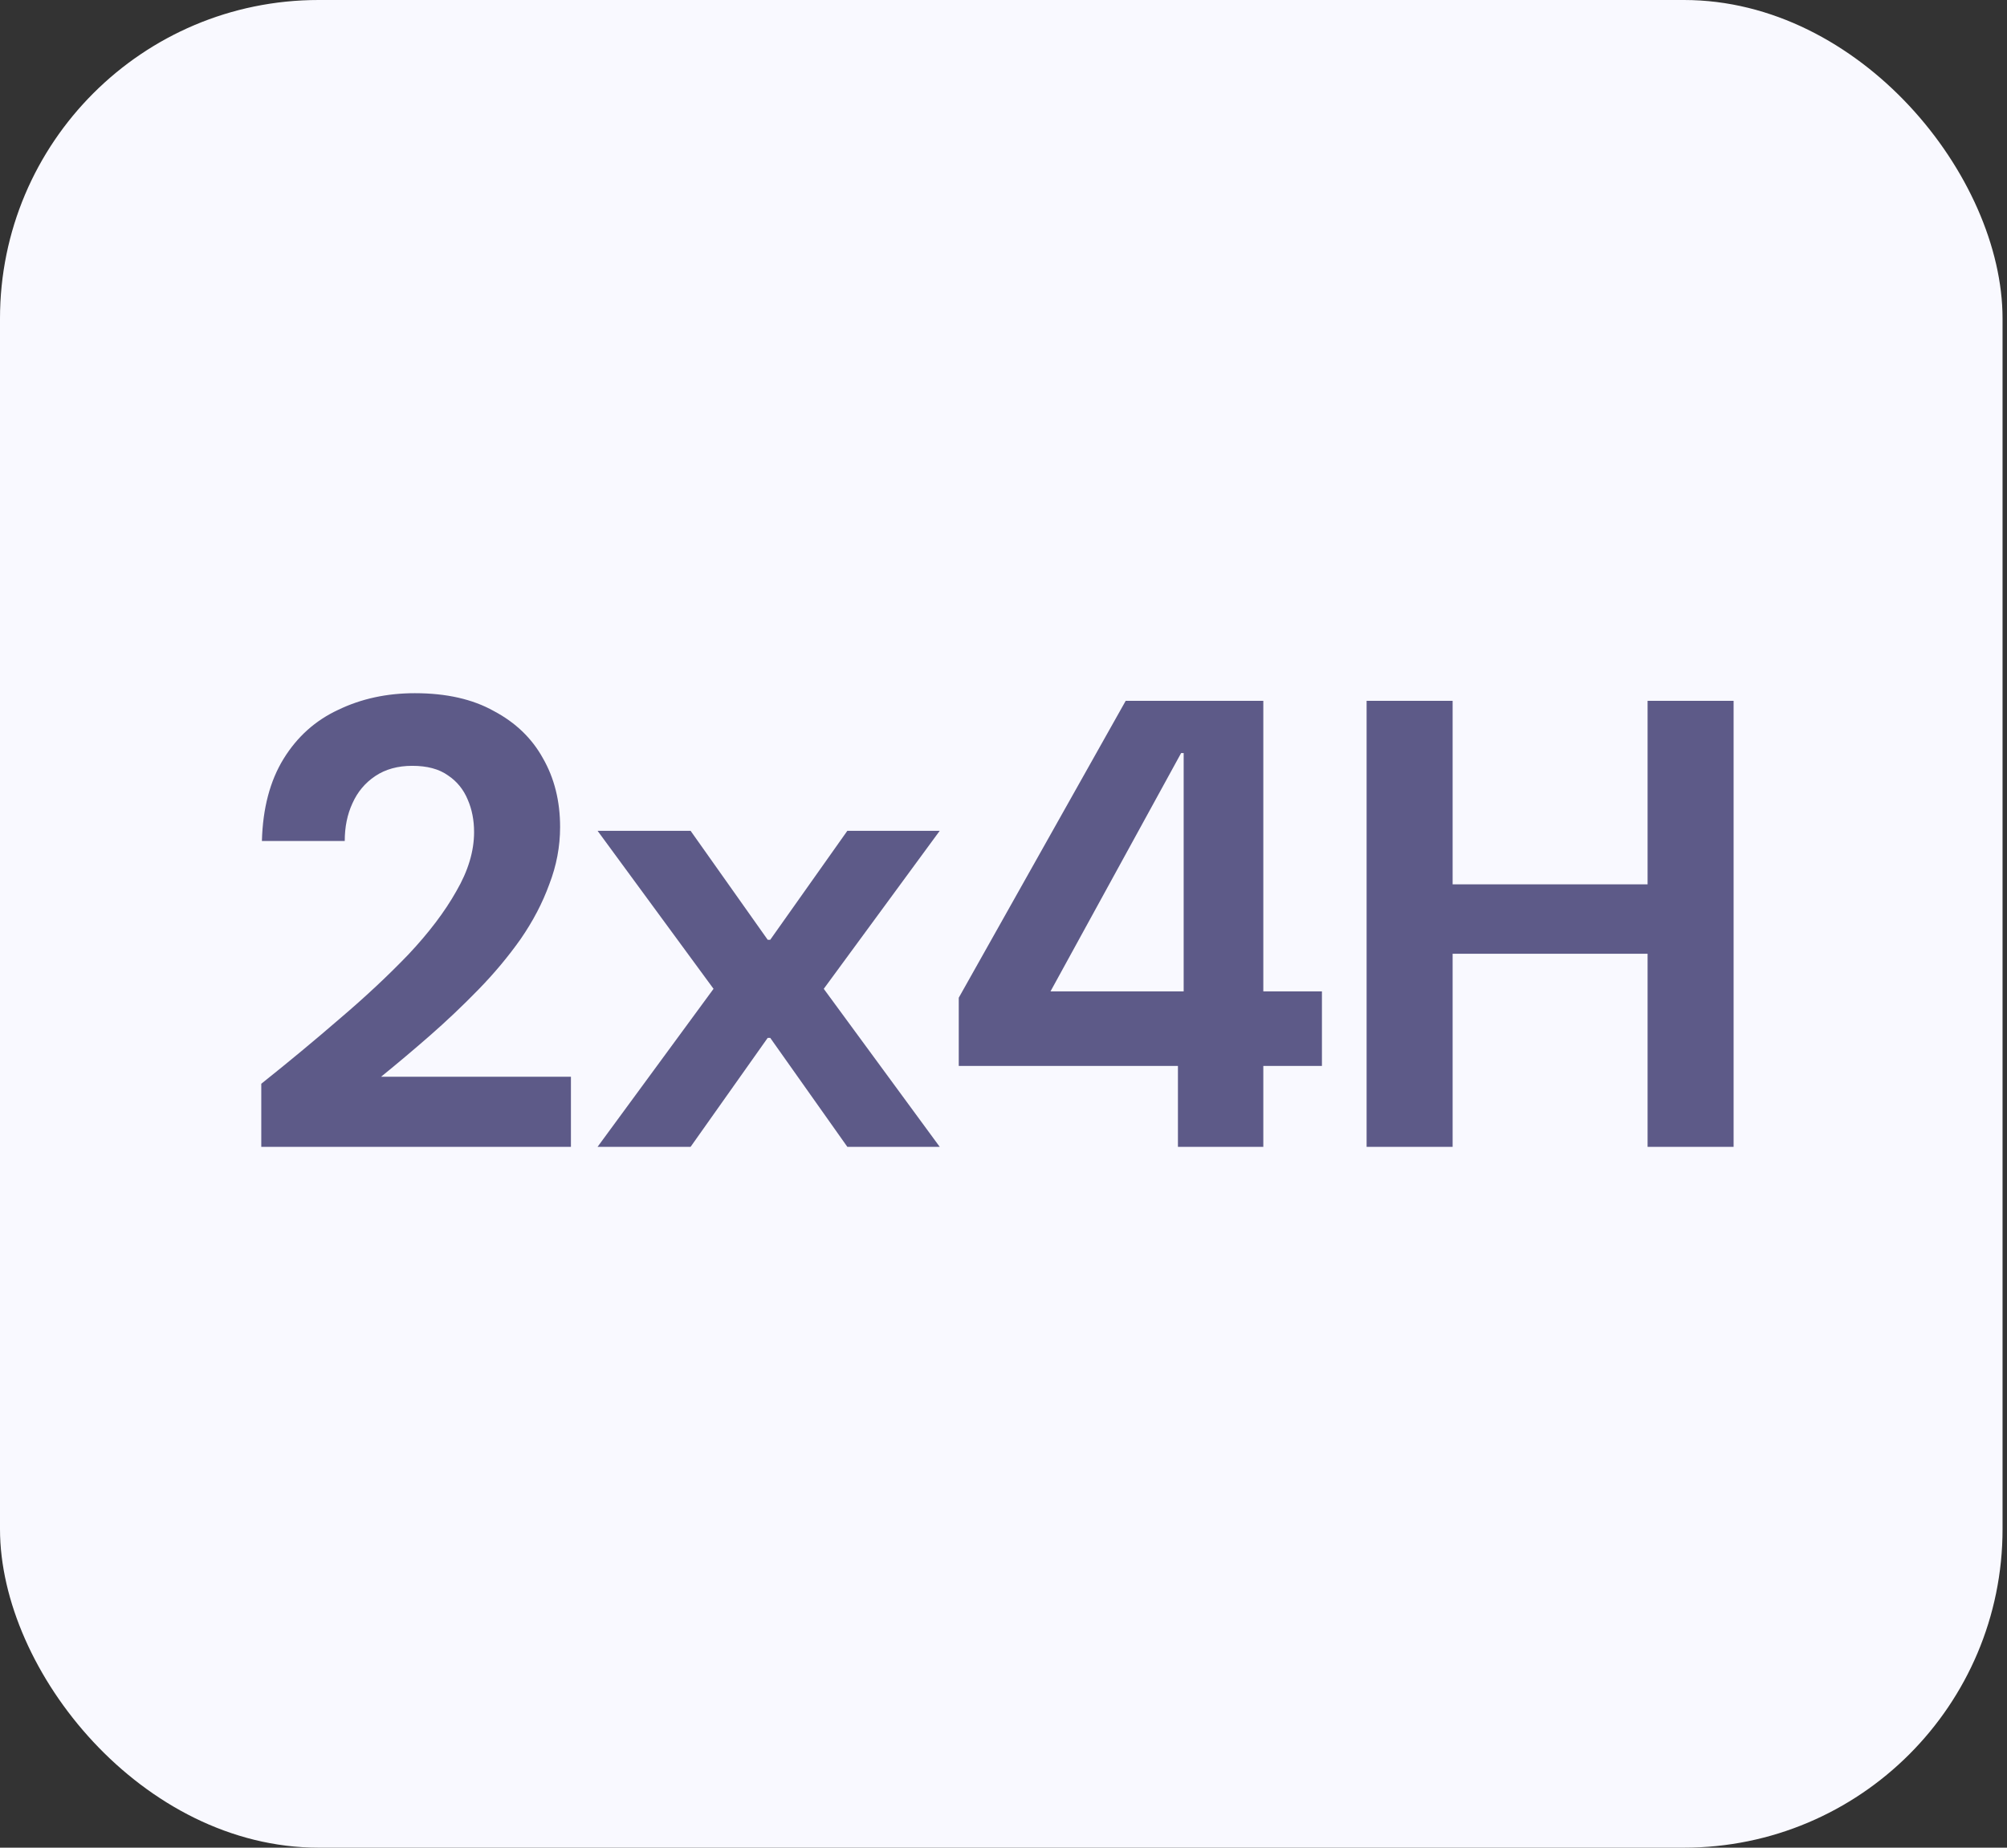
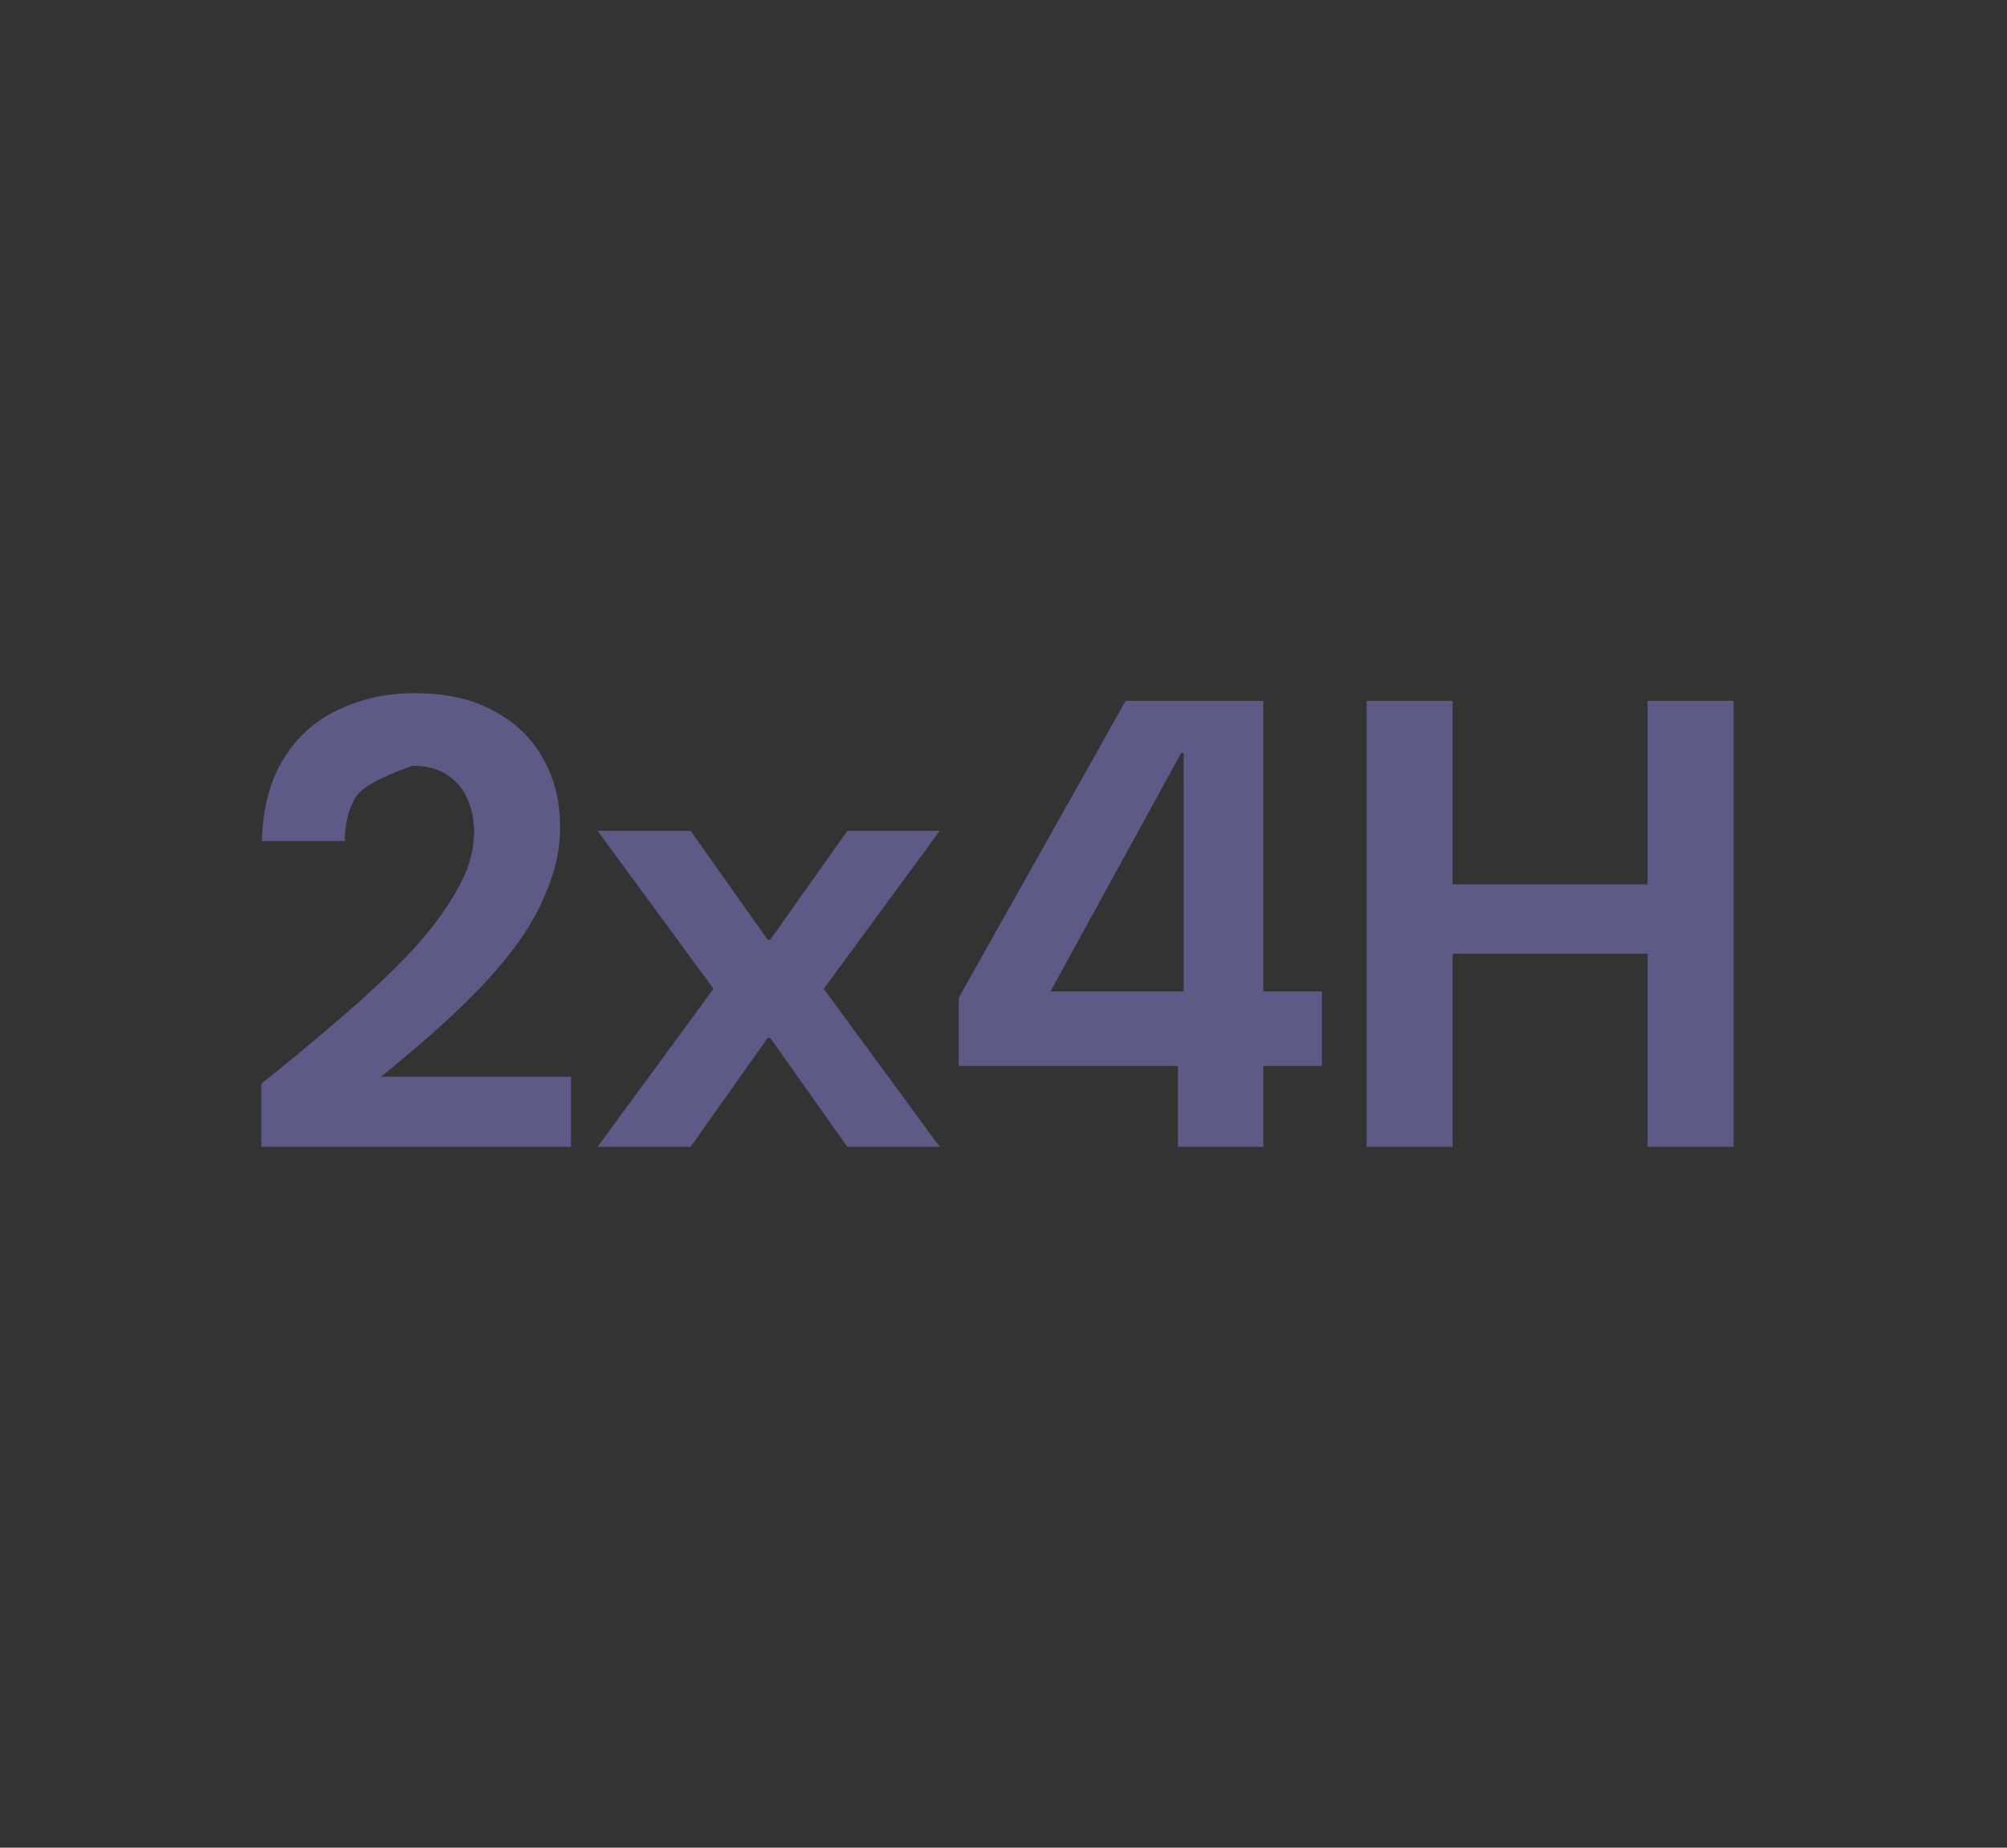
<svg xmlns="http://www.w3.org/2000/svg" width="126" height="116" viewBox="0 0 126 116" fill="none">
  <rect x="0" y="0" width="126" height="116" fill="#333333" stroke="none" />
-   <rect width="125.721" height="116" rx="20" fill="#F9F9FF" />
-   <path d="M16.403 72V68.04C18.11 66.68 19.75 65.32 21.323 63.96C22.923 62.6 24.363 61.253 25.643 59.92C26.923 58.56 27.923 57.24 28.643 55.96C29.39 54.68 29.763 53.44 29.763 52.24C29.763 51.493 29.63 50.813 29.363 50.2C29.097 49.56 28.683 49.053 28.123 48.68C27.563 48.28 26.817 48.08 25.883 48.08C24.977 48.08 24.203 48.293 23.563 48.72C22.923 49.147 22.443 49.72 22.123 50.44C21.803 51.133 21.643 51.92 21.643 52.8H16.443C16.497 50.747 16.95 49.027 17.803 47.64C18.657 46.253 19.803 45.227 21.243 44.56C22.683 43.867 24.283 43.52 26.043 43.52C28.017 43.52 29.67 43.893 31.003 44.64C32.363 45.36 33.39 46.347 34.083 47.6C34.803 48.853 35.163 50.293 35.163 51.92C35.163 53.147 34.937 54.347 34.483 55.52C34.057 56.693 33.457 57.84 32.683 58.96C31.91 60.053 31.03 61.107 30.043 62.12C29.057 63.133 28.03 64.107 26.963 65.04C25.923 65.947 24.91 66.8 23.923 67.6H35.843V72H16.403ZM37.516 72L44.796 62.08L37.516 52.16H43.356L48.196 59H48.356L53.196 52.16H58.996L51.716 62.08L58.996 72H53.196L48.356 65.16H48.196L43.356 72H37.516ZM73.951 72V66.92H60.191V62.64L70.671 44H79.311V62.24H82.991V66.92H79.311V72H73.951ZM65.951 62.24H74.311V47.28H74.151L65.951 62.24ZM103.436 72V44H108.836V72H103.436ZM85.796 72V44H91.196V72H85.796ZM90.476 59.88V55.52H104.356V59.88H90.476Z" fill="#5D5A88" />
+   <path d="M16.403 72V68.04C18.11 66.68 19.75 65.32 21.323 63.96C22.923 62.6 24.363 61.253 25.643 59.92C26.923 58.56 27.923 57.24 28.643 55.96C29.39 54.68 29.763 53.44 29.763 52.24C29.763 51.493 29.63 50.813 29.363 50.2C29.097 49.56 28.683 49.053 28.123 48.68C27.563 48.28 26.817 48.08 25.883 48.08C22.923 49.147 22.443 49.72 22.123 50.44C21.803 51.133 21.643 51.92 21.643 52.8H16.443C16.497 50.747 16.95 49.027 17.803 47.64C18.657 46.253 19.803 45.227 21.243 44.56C22.683 43.867 24.283 43.52 26.043 43.52C28.017 43.52 29.67 43.893 31.003 44.64C32.363 45.36 33.39 46.347 34.083 47.6C34.803 48.853 35.163 50.293 35.163 51.92C35.163 53.147 34.937 54.347 34.483 55.52C34.057 56.693 33.457 57.84 32.683 58.96C31.91 60.053 31.03 61.107 30.043 62.12C29.057 63.133 28.03 64.107 26.963 65.04C25.923 65.947 24.91 66.8 23.923 67.6H35.843V72H16.403ZM37.516 72L44.796 62.08L37.516 52.16H43.356L48.196 59H48.356L53.196 52.16H58.996L51.716 62.08L58.996 72H53.196L48.356 65.16H48.196L43.356 72H37.516ZM73.951 72V66.92H60.191V62.64L70.671 44H79.311V62.24H82.991V66.92H79.311V72H73.951ZM65.951 62.24H74.311V47.28H74.151L65.951 62.24ZM103.436 72V44H108.836V72H103.436ZM85.796 72V44H91.196V72H85.796ZM90.476 59.88V55.52H104.356V59.88H90.476Z" fill="#5D5A88" />
</svg>